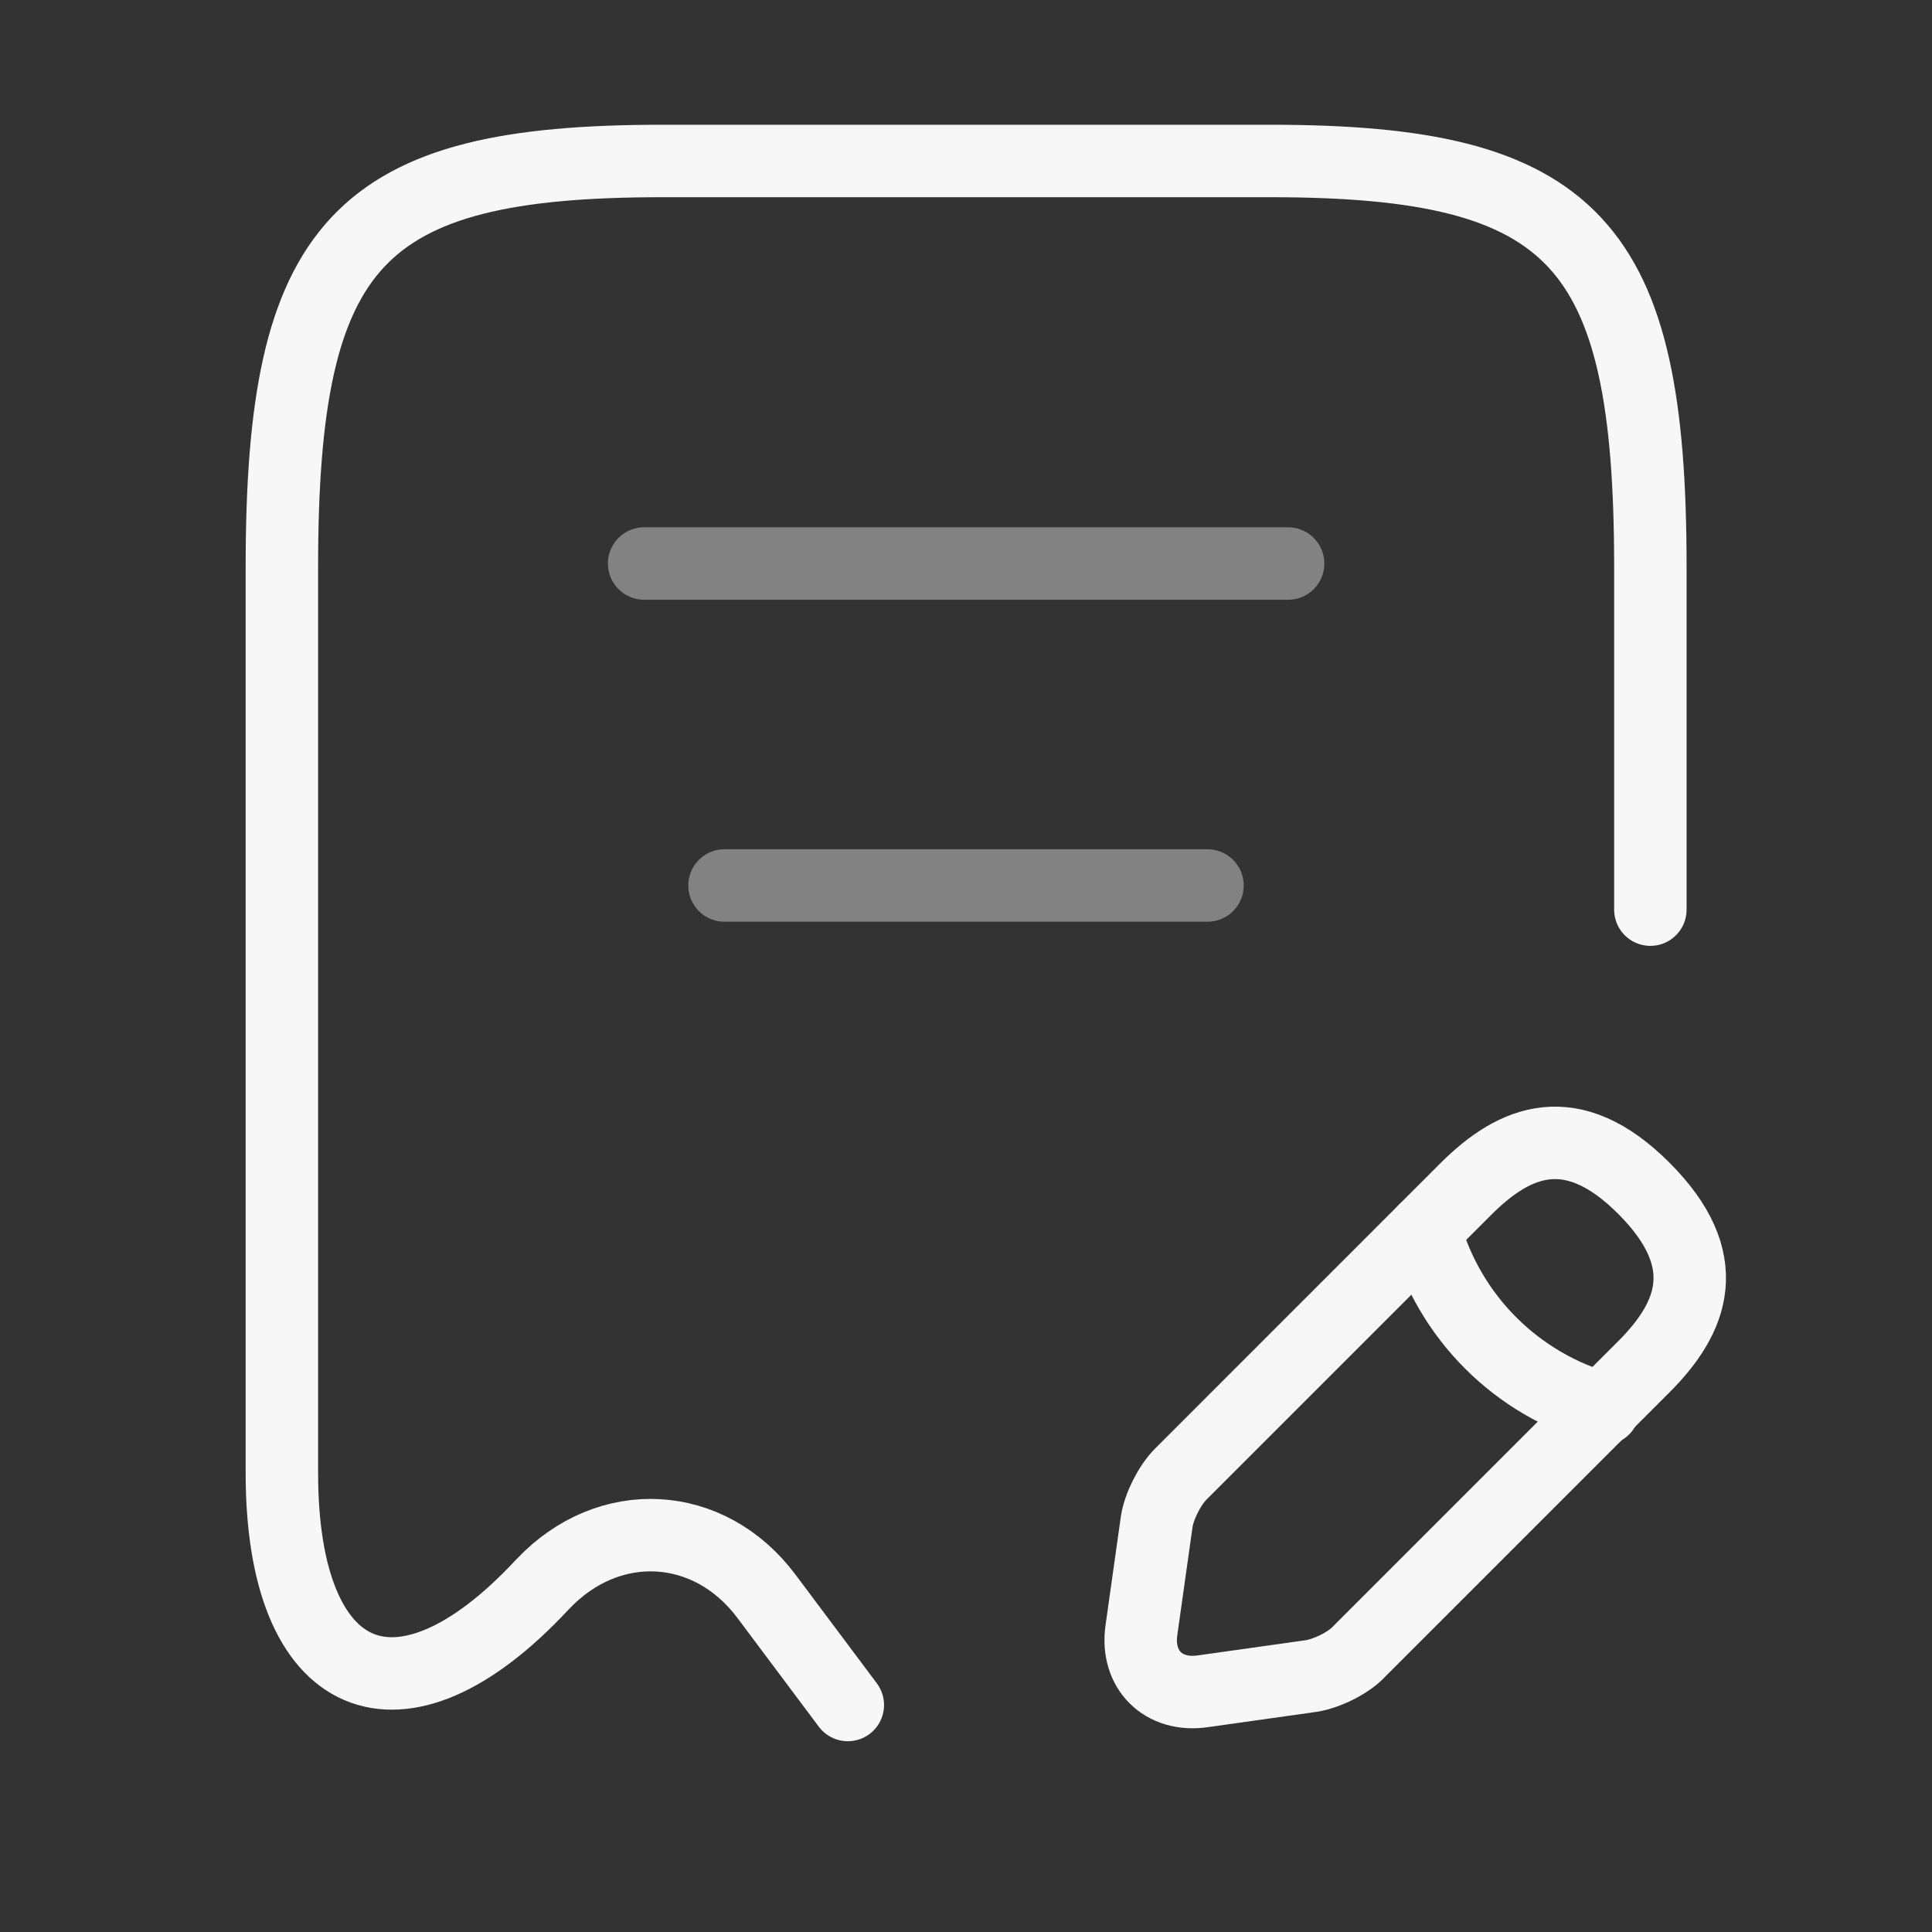
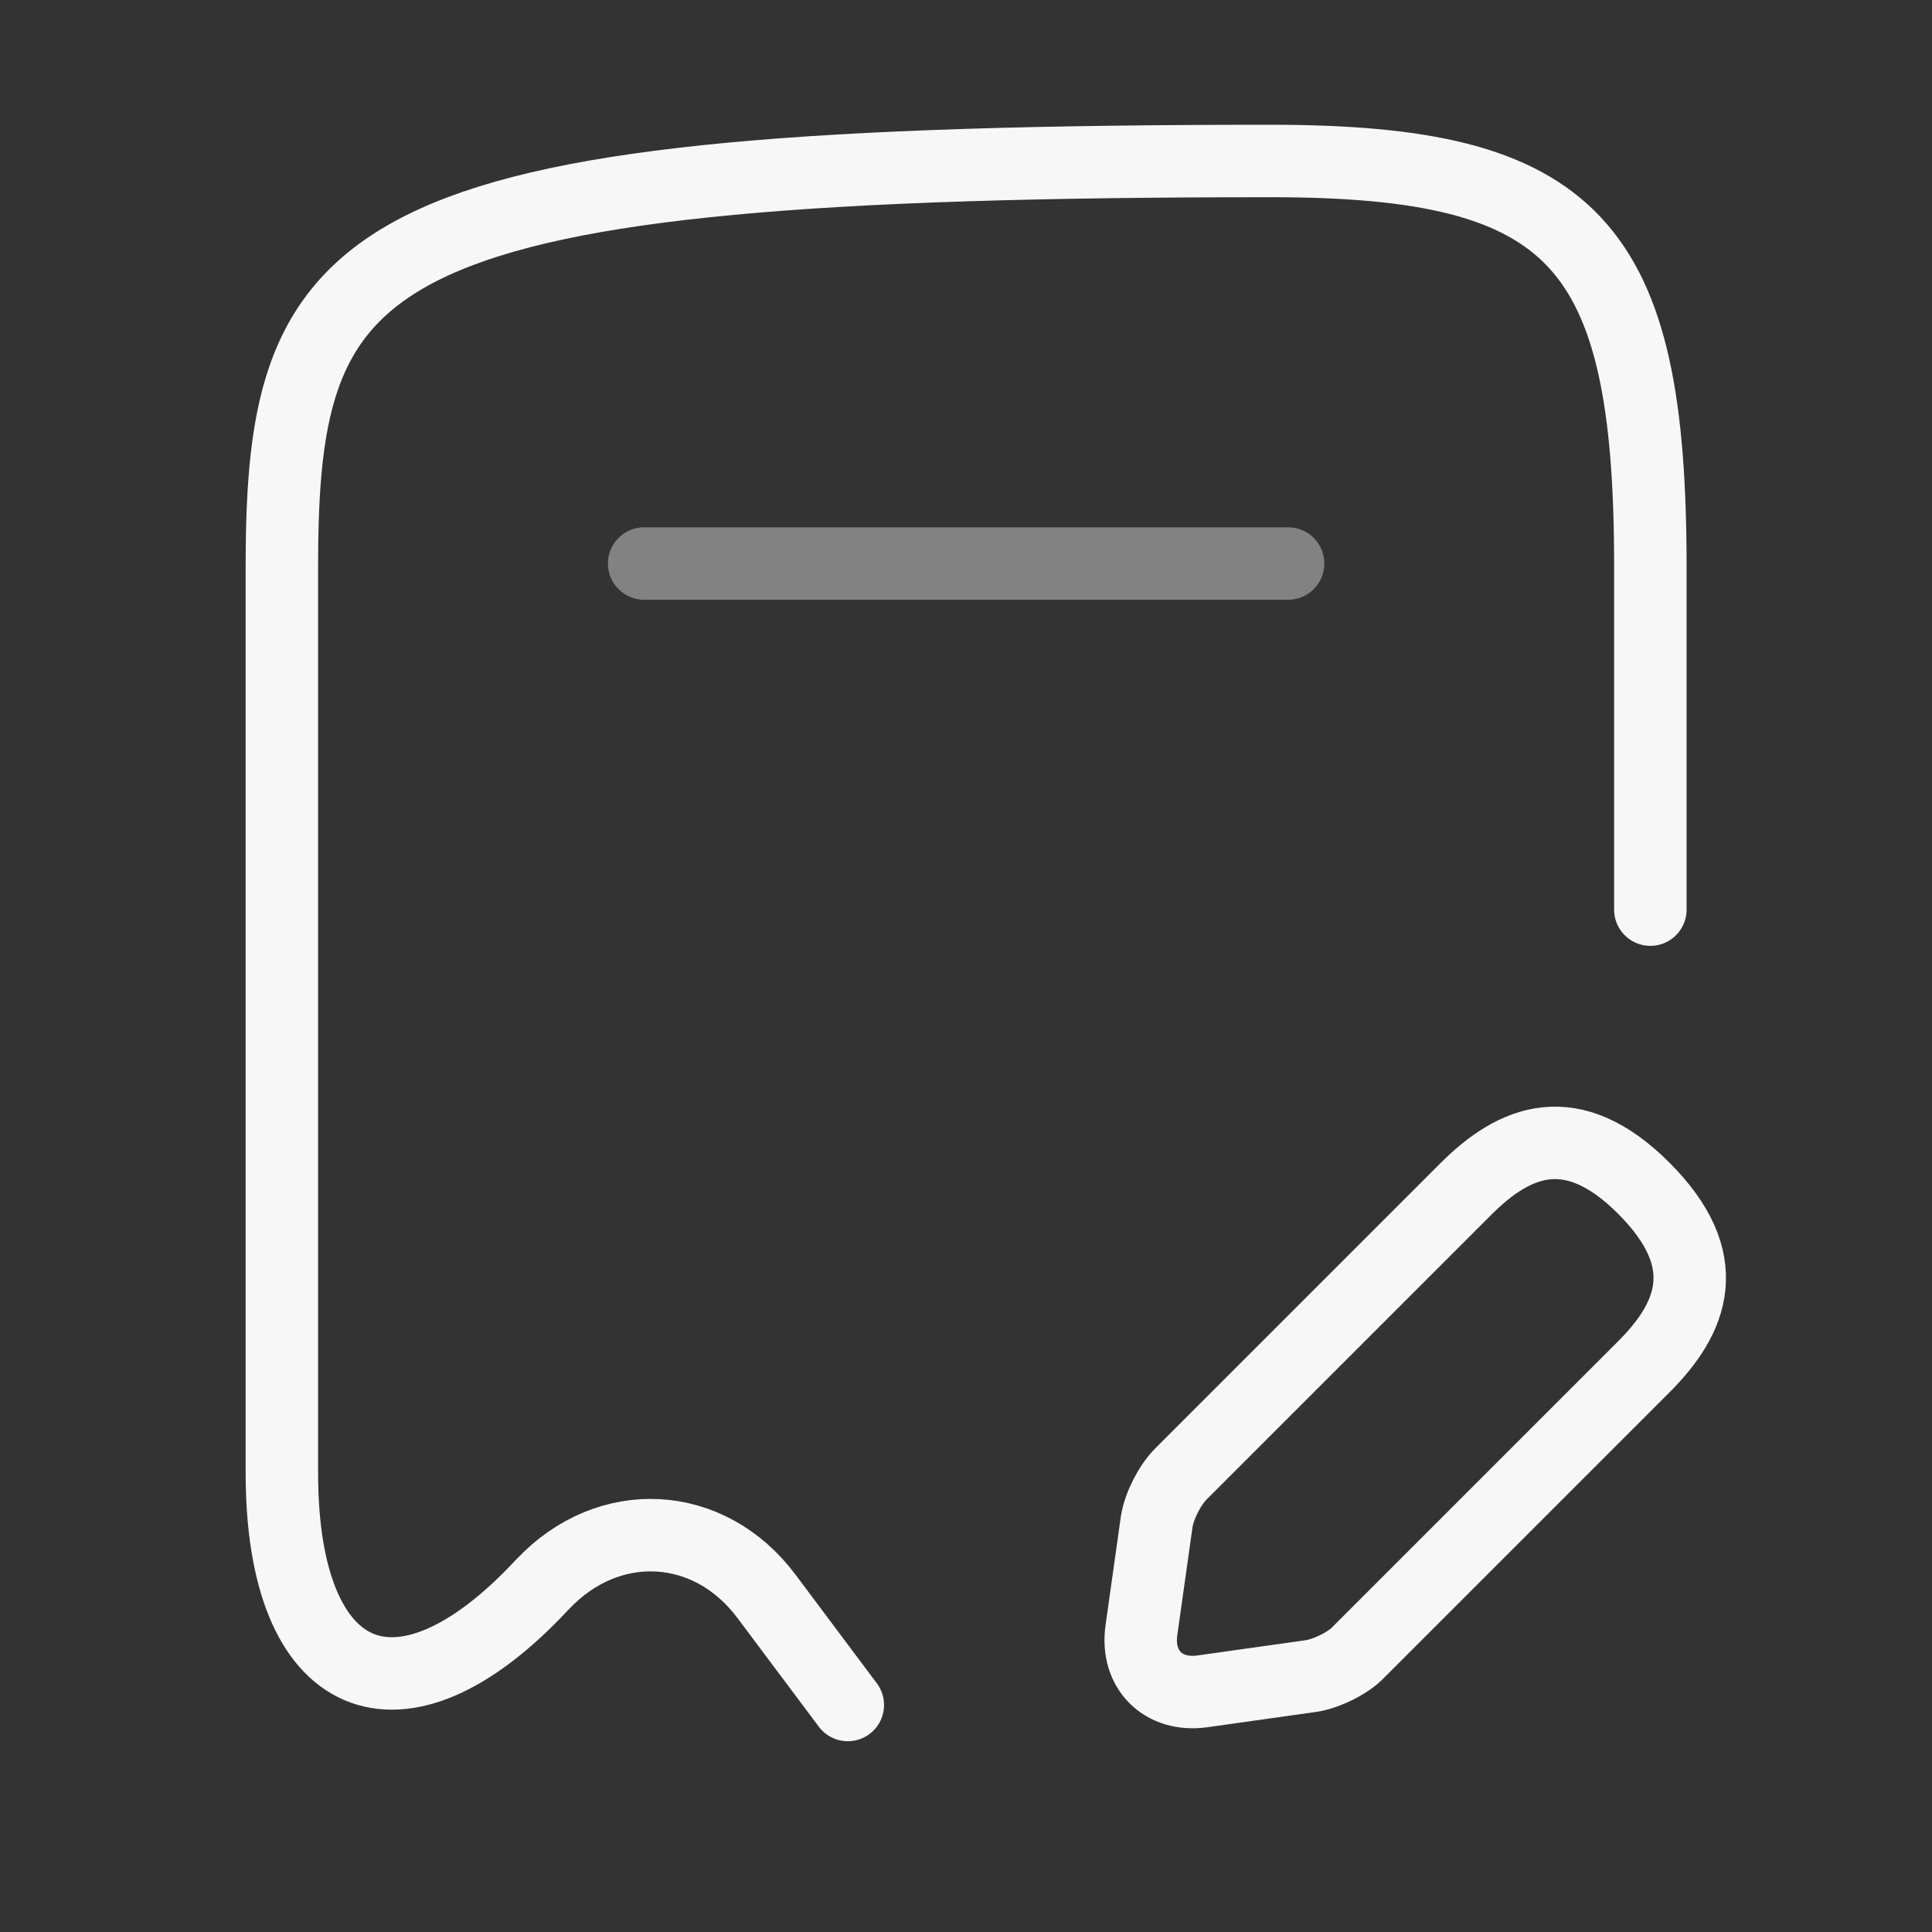
<svg xmlns="http://www.w3.org/2000/svg" width="40" height="40" viewBox="0 0 40 40" fill="none">
  <rect x="0" y="0" width="40" height="40" fill="#333333" stroke="none" />
-   <path d="M34.169 18.833V11.733C34.169 5.017 32.603 3.333 26.303 3.333H13.703C7.403 3.333 5.836 5.017 5.836 11.733V30.5C5.836 34.933 8.269 35.983 11.219 32.817L11.236 32.8C12.603 31.35 14.686 31.467 15.869 33.05L17.553 35.3" stroke="#F7F7F7" stroke-width="1.5" stroke-linecap="round" stroke-linejoin="round" />
+   <path d="M34.169 18.833V11.733C34.169 5.017 32.603 3.333 26.303 3.333C7.403 3.333 5.836 5.017 5.836 11.733V30.5C5.836 34.933 8.269 35.983 11.219 32.817L11.236 32.8C12.603 31.35 14.686 31.467 15.869 33.05L17.553 35.3" stroke="#F7F7F7" stroke-width="1.5" stroke-linecap="round" stroke-linejoin="round" />
  <path opacity="0.4" d="M13.336 11.667H26.669" stroke="#F7F7F7" stroke-width="1.5" stroke-linecap="round" stroke-linejoin="round" />
-   <path opacity="0.4" d="M15 18.333H25" stroke="#F7F7F7" stroke-width="1.5" stroke-linecap="round" stroke-linejoin="round" />
  <path d="M30.349 24.617L24.449 30.517C24.216 30.75 23.999 31.183 23.949 31.5L23.632 33.75C23.516 34.567 24.082 35.133 24.899 35.017L27.149 34.7C27.466 34.65 27.916 34.433 28.132 34.2L34.032 28.3C35.049 27.283 35.532 26.1 34.032 24.6C32.549 23.117 31.366 23.6 30.349 24.617Z" stroke="#F7F7F7" stroke-width="1.5" stroke-miterlimit="10" stroke-linecap="round" stroke-linejoin="round" />
-   <path d="M29.5 25.467C30 27.267 31.4 28.667 33.2 29.167" stroke="#F7F7F7" stroke-width="1.5" stroke-miterlimit="10" stroke-linecap="round" stroke-linejoin="round" />
</svg>